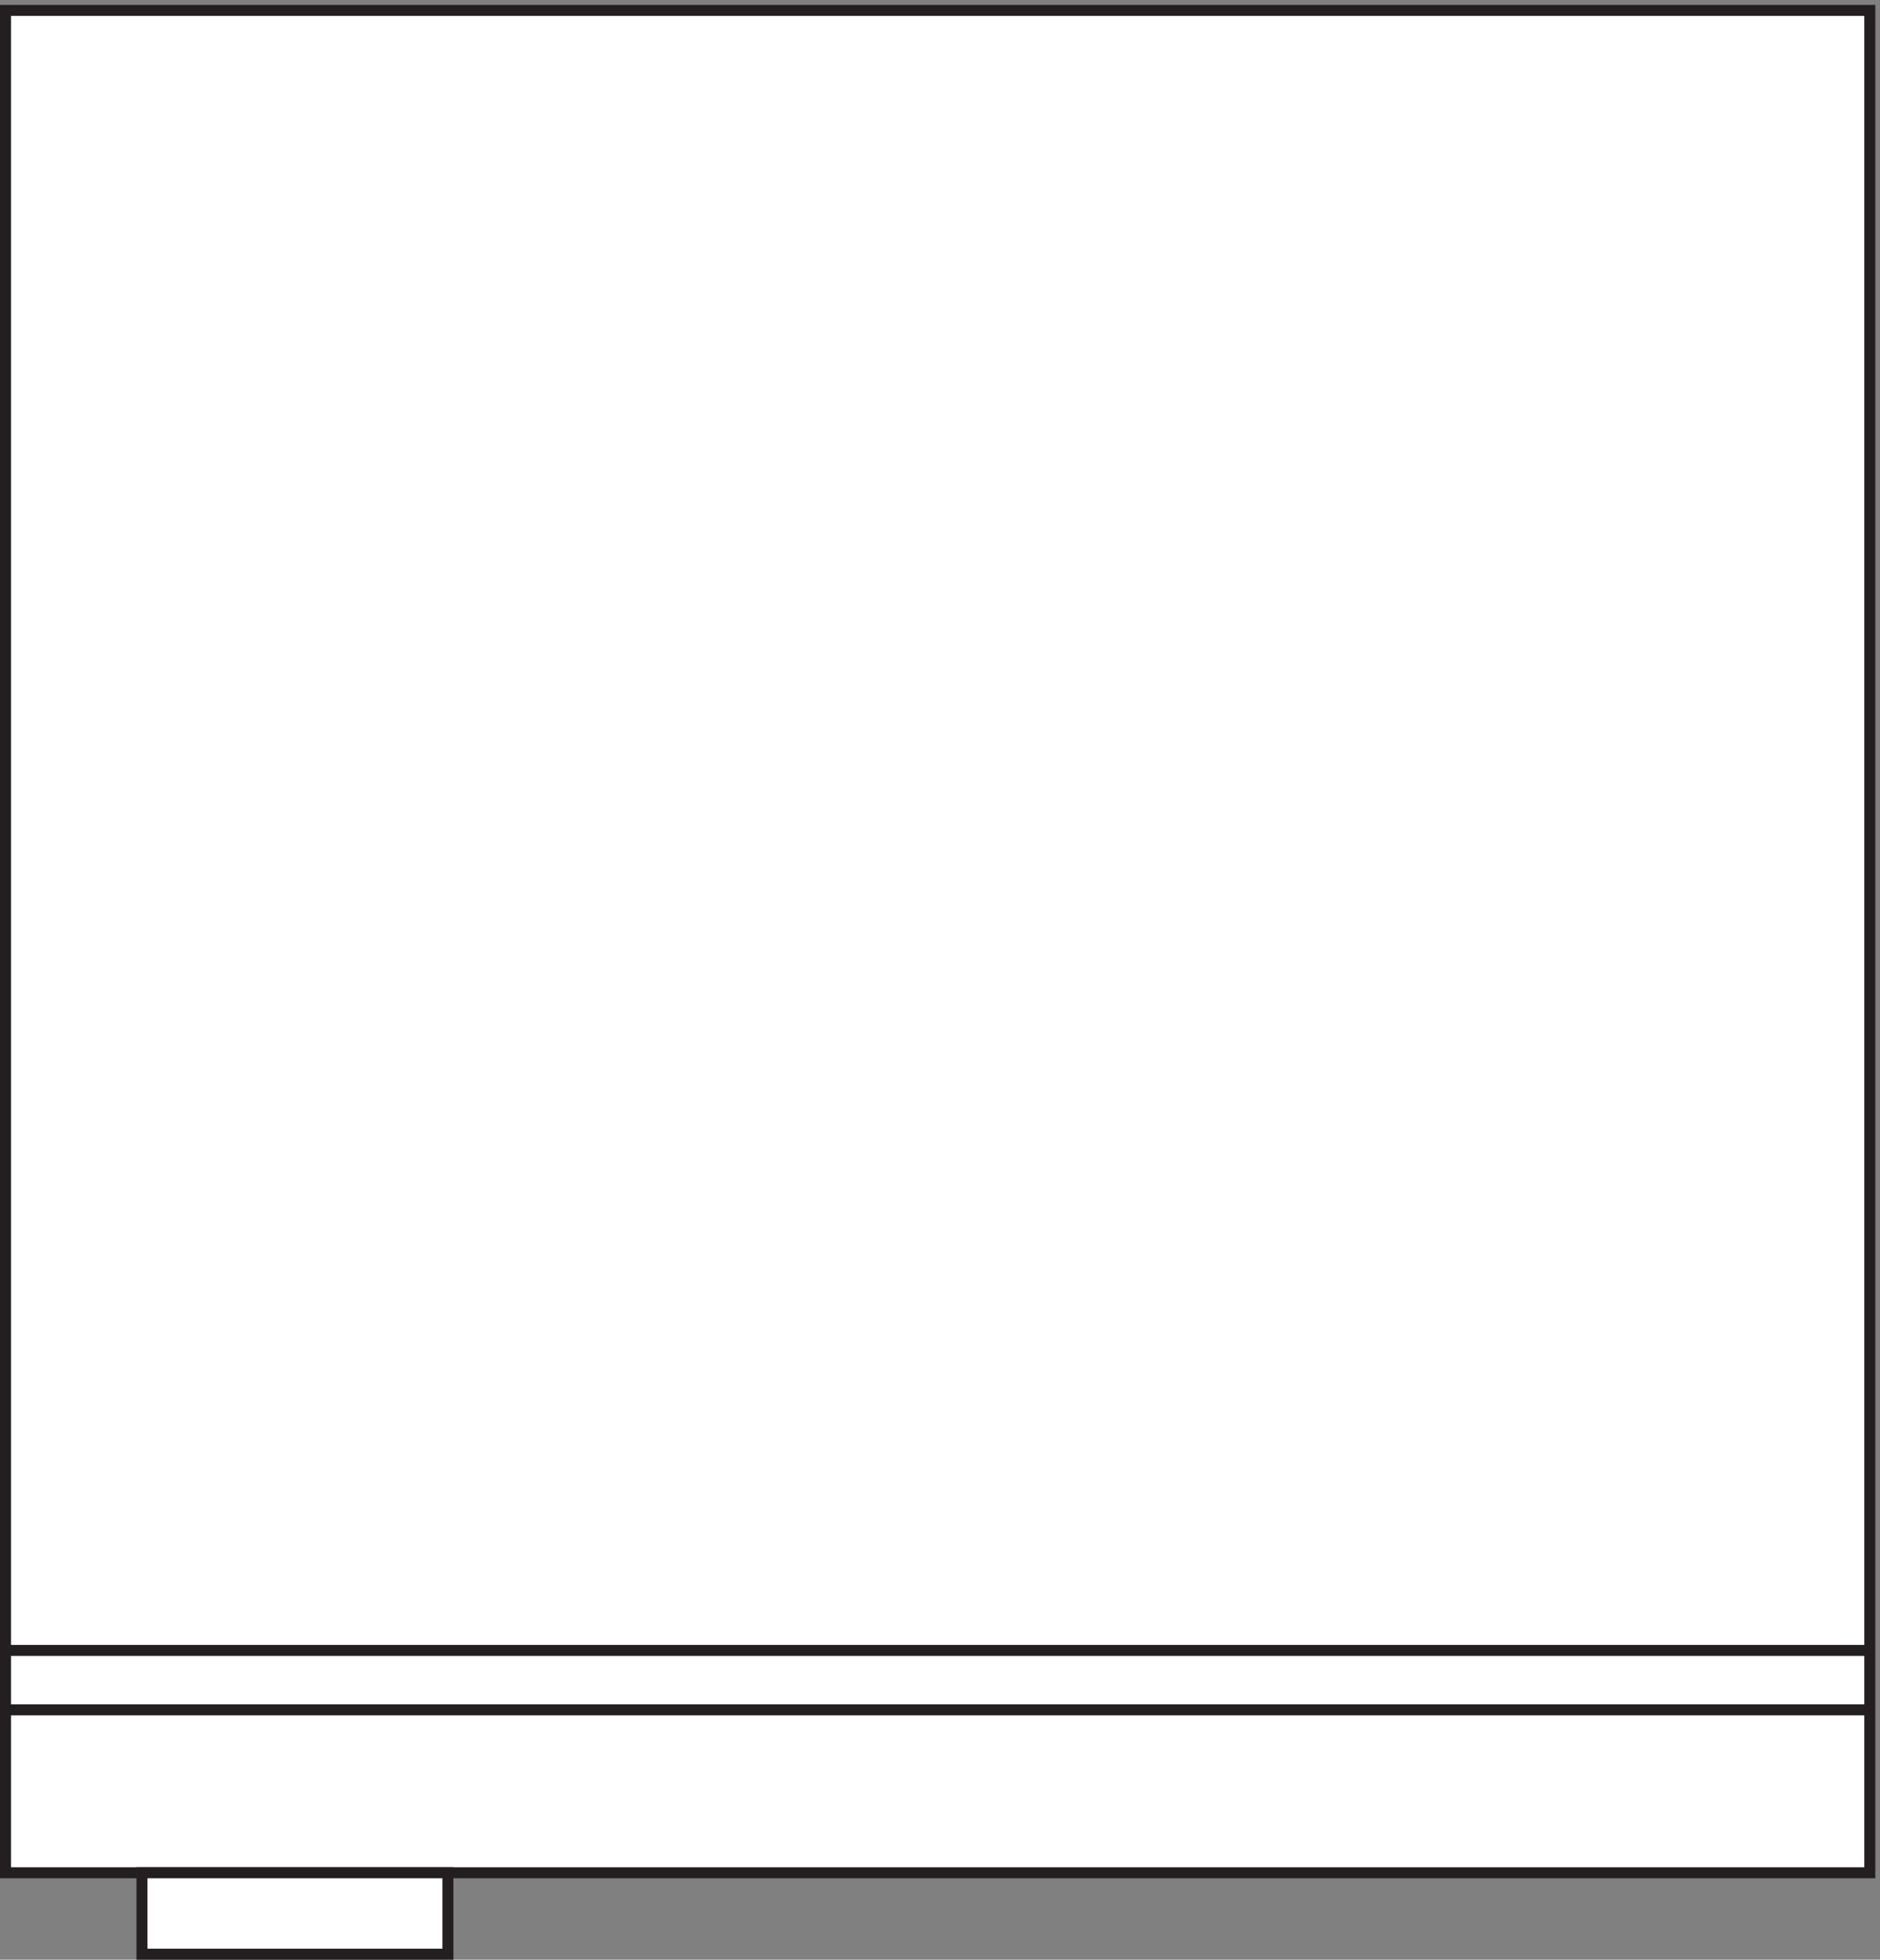
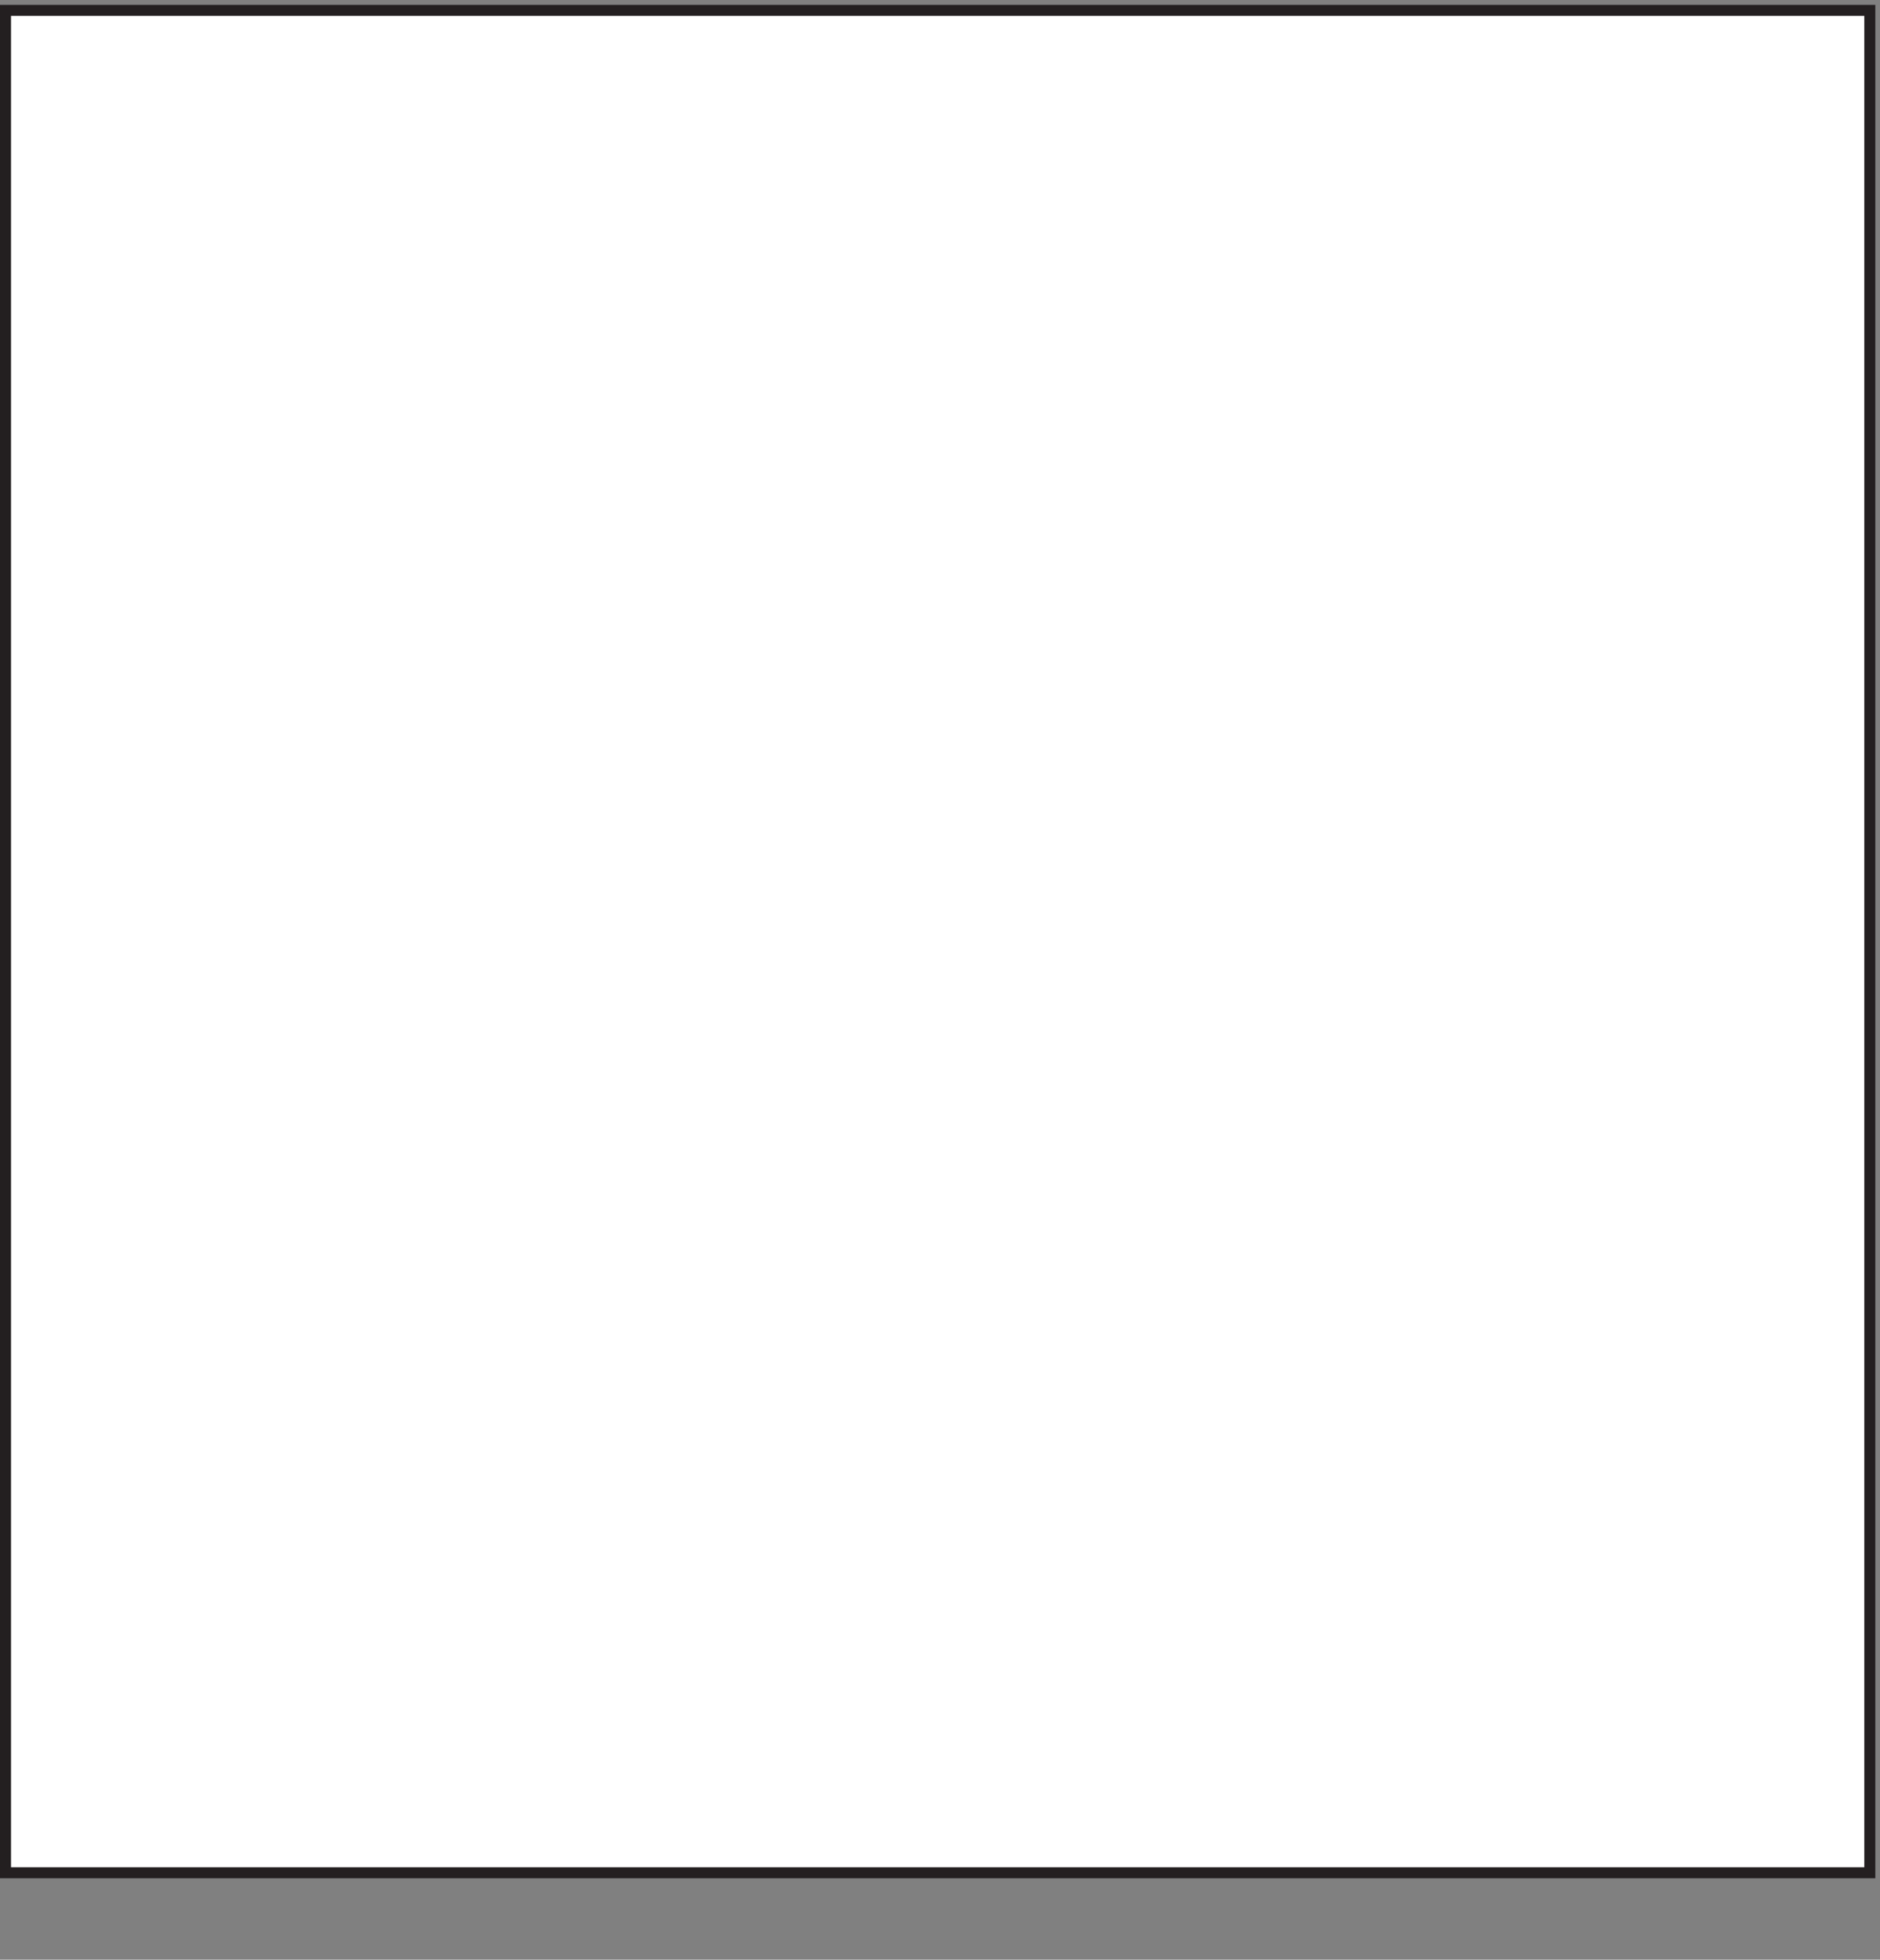
<svg xmlns="http://www.w3.org/2000/svg" xml:space="preserve" width="170.4" height="177.599">
  <rect width="100%" height="100%" fill="#808080" stroke="none" />
  <path d="M3.332 58.66H1273.83v1269H3.332v-1269" style="fill:#fff;fill-opacity:1;fill-rule:evenodd;stroke:none" transform="matrix(.133 0 0 -.133 .056 177.521)" />
  <path d="M3.332 58.66H1273.83v1269H3.332Z" style="fill:none;stroke:#231f20;stroke-width:7.5;stroke-linecap:butt;stroke-linejoin:miter;stroke-miterlimit:10;stroke-dasharray:none;stroke-opacity:1" transform="matrix(.133 0 0 -.133 .056 177.521)" />
-   <path d="M96.332 3.164h208.5v55.5h-208.5z" style="fill:#fff;fill-opacity:1;fill-rule:evenodd;stroke:none" transform="matrix(.133 0 0 -.133 .056 177.521)" />
-   <path d="M96.332 3.164h208.5v55.5h-208.5zm1177.498 207H3.332m0-40.5H1273.83" style="fill:none;stroke:#231f20;stroke-width:7.5;stroke-linecap:butt;stroke-linejoin:miter;stroke-miterlimit:10;stroke-dasharray:none;stroke-opacity:1" transform="matrix(.133 0 0 -.133 .056 177.521)" />
</svg>